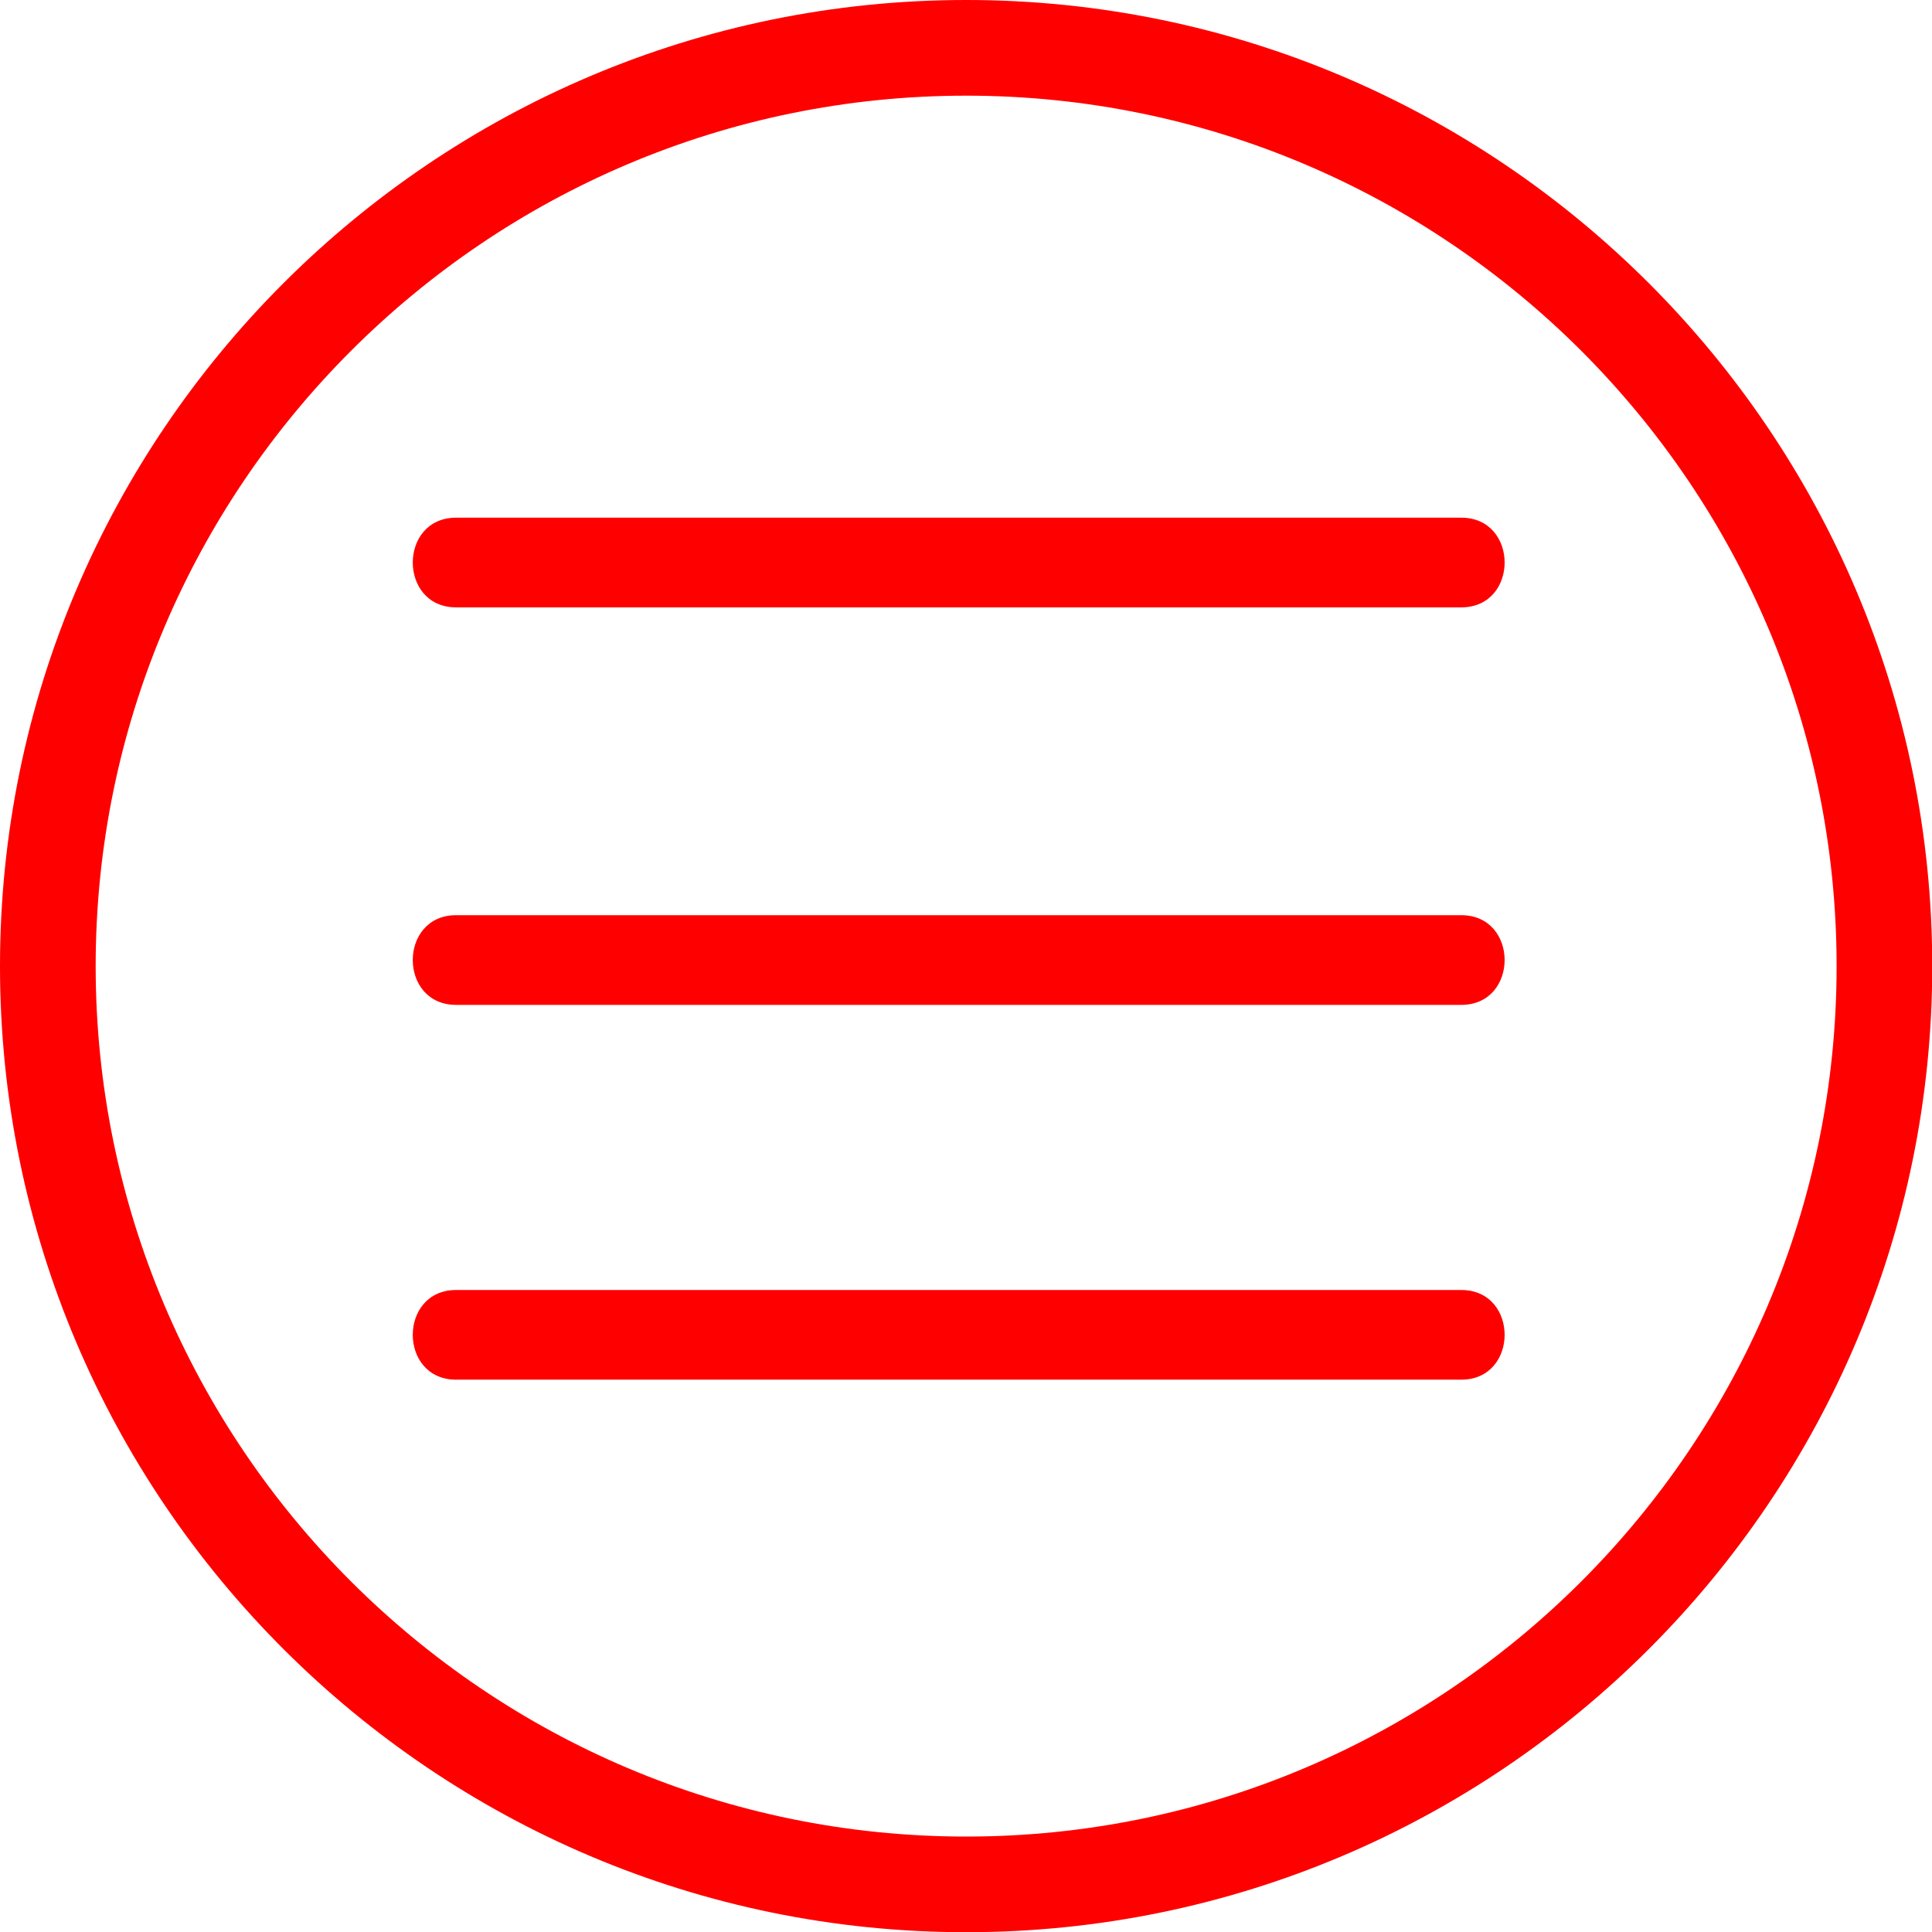
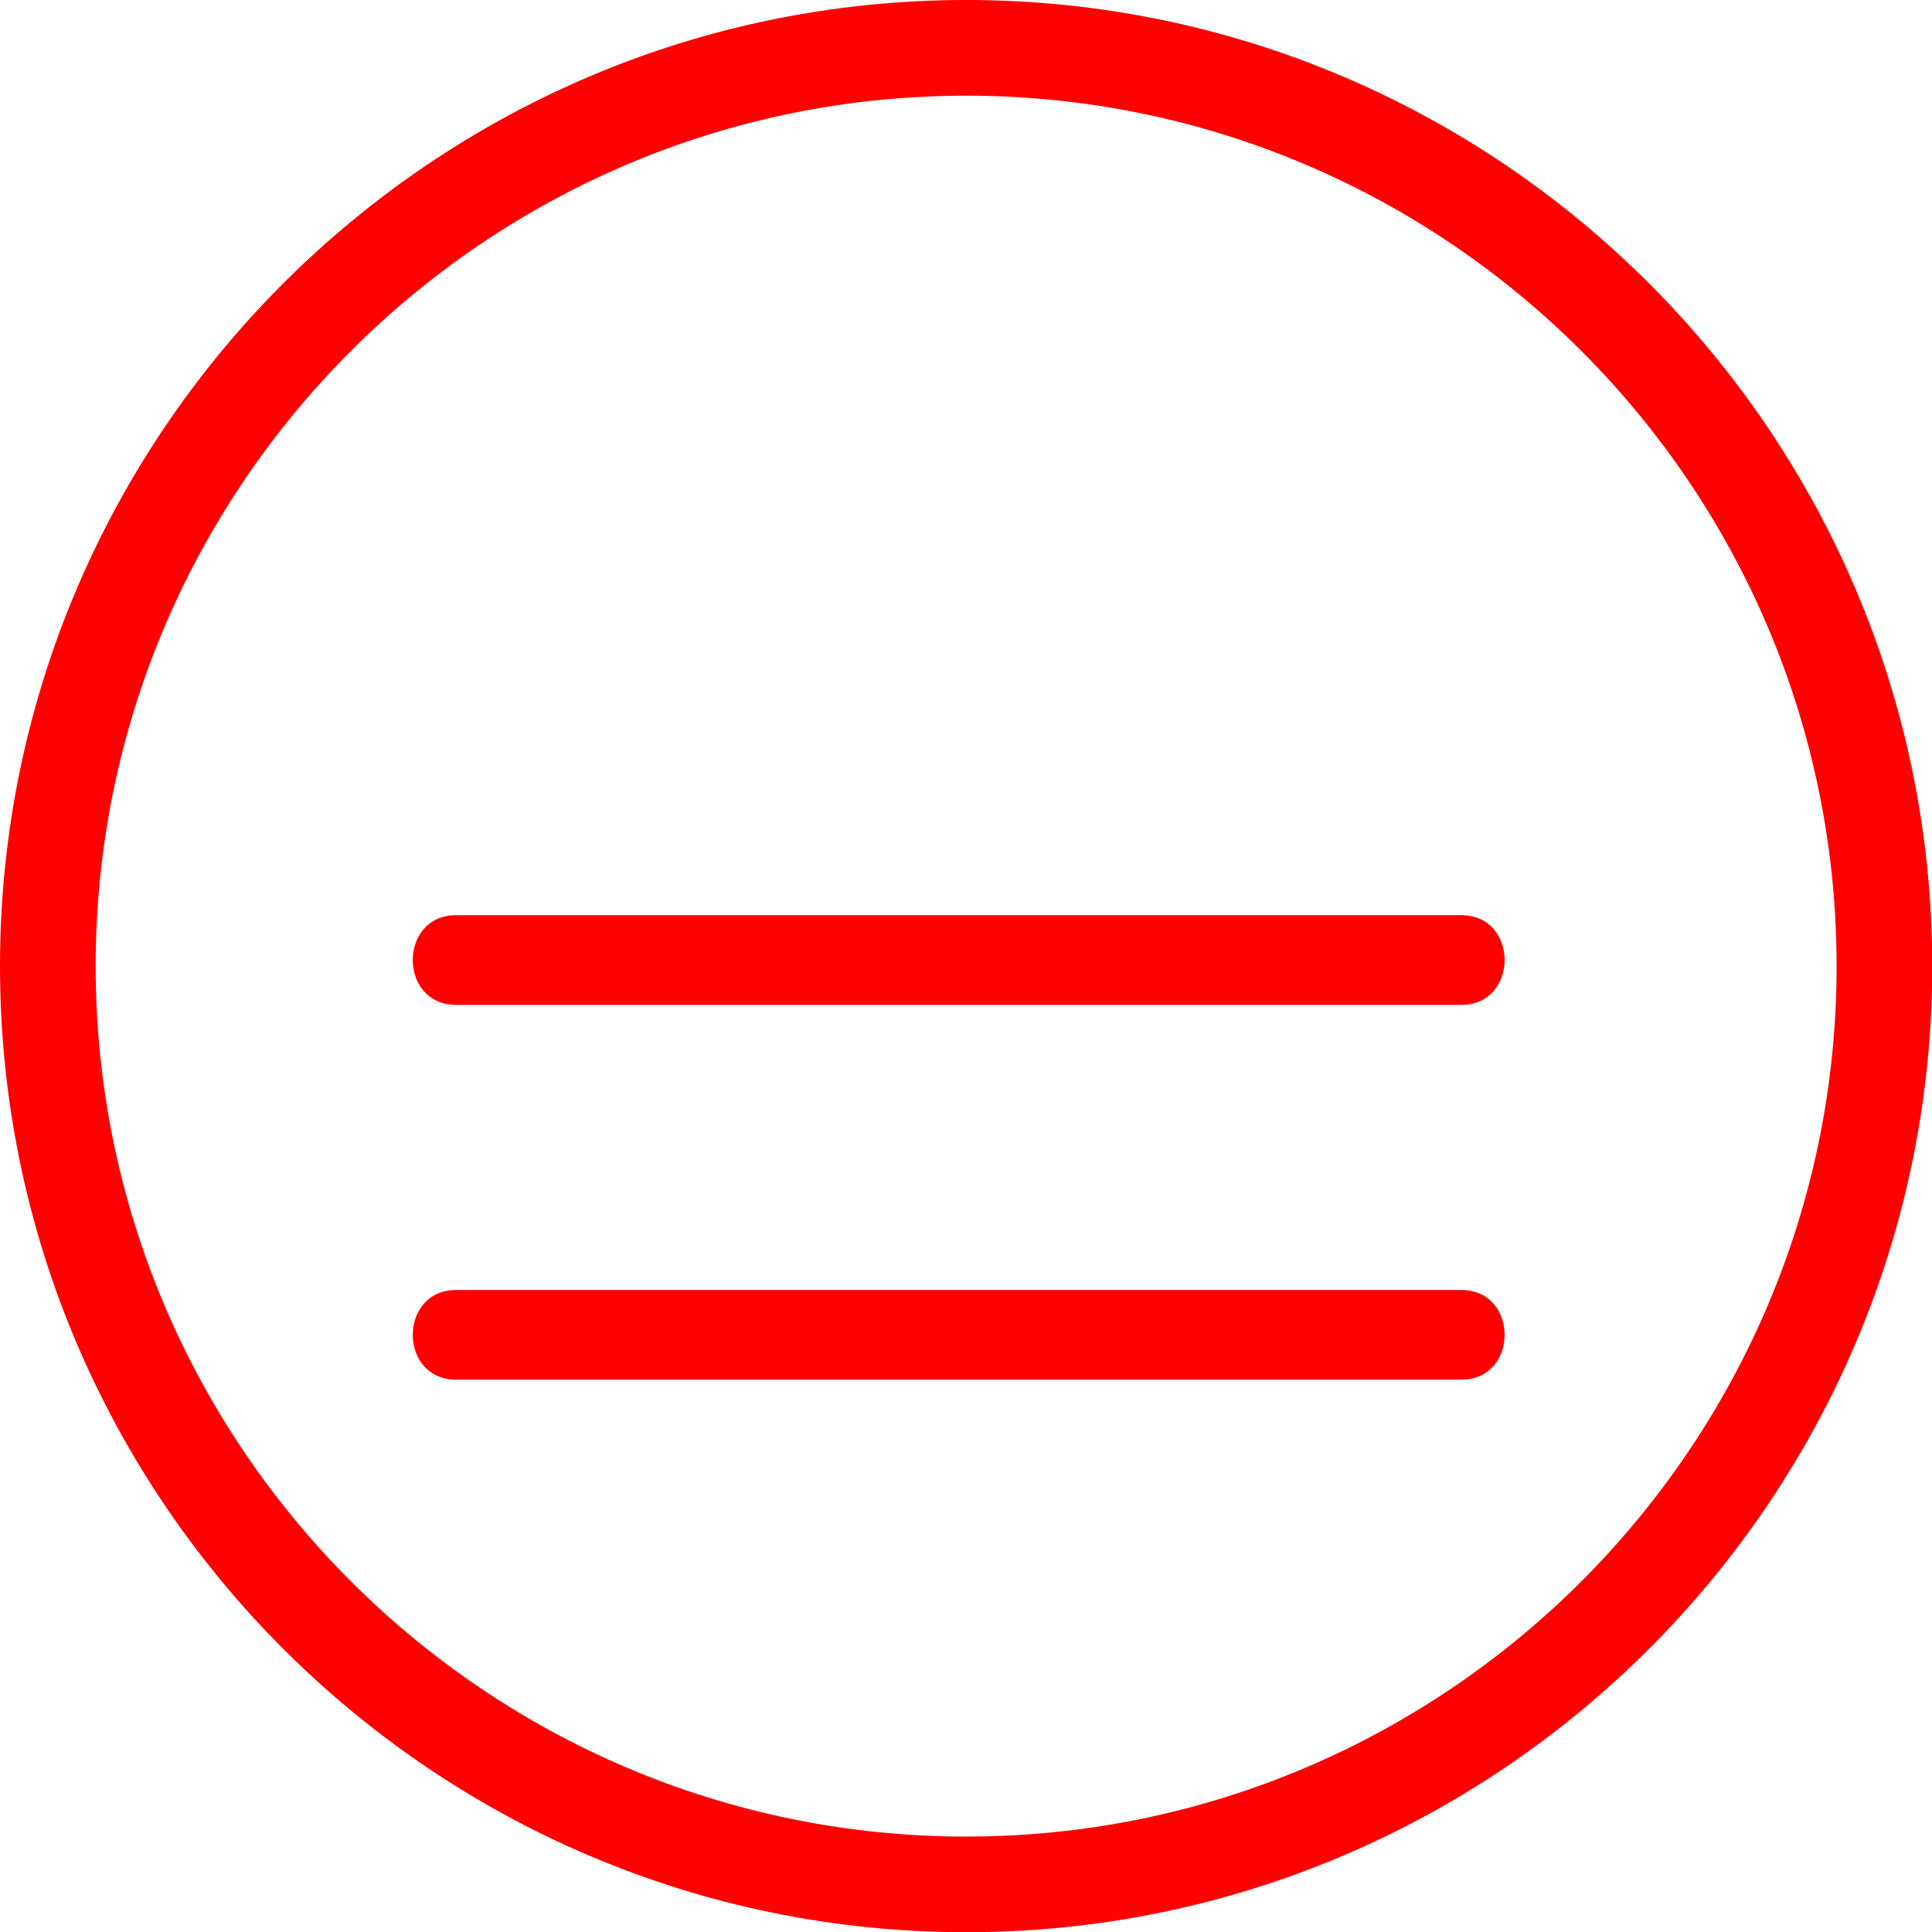
<svg xmlns="http://www.w3.org/2000/svg" fill="#000000" height="399.1" preserveAspectRatio="xMidYMid meet" version="1" viewBox="0.0 0.0 399.1 399.1" width="399.1" zoomAndPan="magnify">
  <g>
    <g fill="#ff0000" id="change1_1">
      <path d="M199.589,399.141C89.534,399.141,0,309.621,0,199.588C0,89.535,89.534,0,199.589,0 C309.63,0,399.15,89.535,399.15,199.588C399.15,309.621,309.63,399.141,199.589,399.141z M199.589,19.763 c-99.157,0-179.827,80.669-179.827,179.825c0,99.143,80.669,179.797,179.827,179.797c99.143,0,179.805-80.654,179.805-179.797 C379.394,100.432,298.731,19.763,199.589,19.763z" fill="inherit" />
      <path d="M301.858,189.053c-69.211,0-138.42,0-207.631,0c-11.947,0-11.947,18.529,0,18.529 c69.211,0,138.42,0,207.631,0C313.804,207.582,313.804,189.053,301.858,189.053L301.858,189.053z" fill="inherit" />
-       <path d="M301.858,106.939c-69.211,0-138.42,0-207.631,0c-11.947,0-11.947,18.527,0,18.527 c69.211,0,138.42,0,207.631,0C313.804,125.466,313.804,106.939,301.858,106.939L301.858,106.939z" fill="inherit" />
      <path d="M301.858,266.479c-69.211,0-138.42,0-207.631,0c-11.947,0-11.947,18.525,0,18.525 c69.211,0,138.42,0,207.631,0C313.804,285.004,313.804,266.479,301.858,266.479L301.858,266.479z" fill="inherit" />
    </g>
  </g>
</svg>